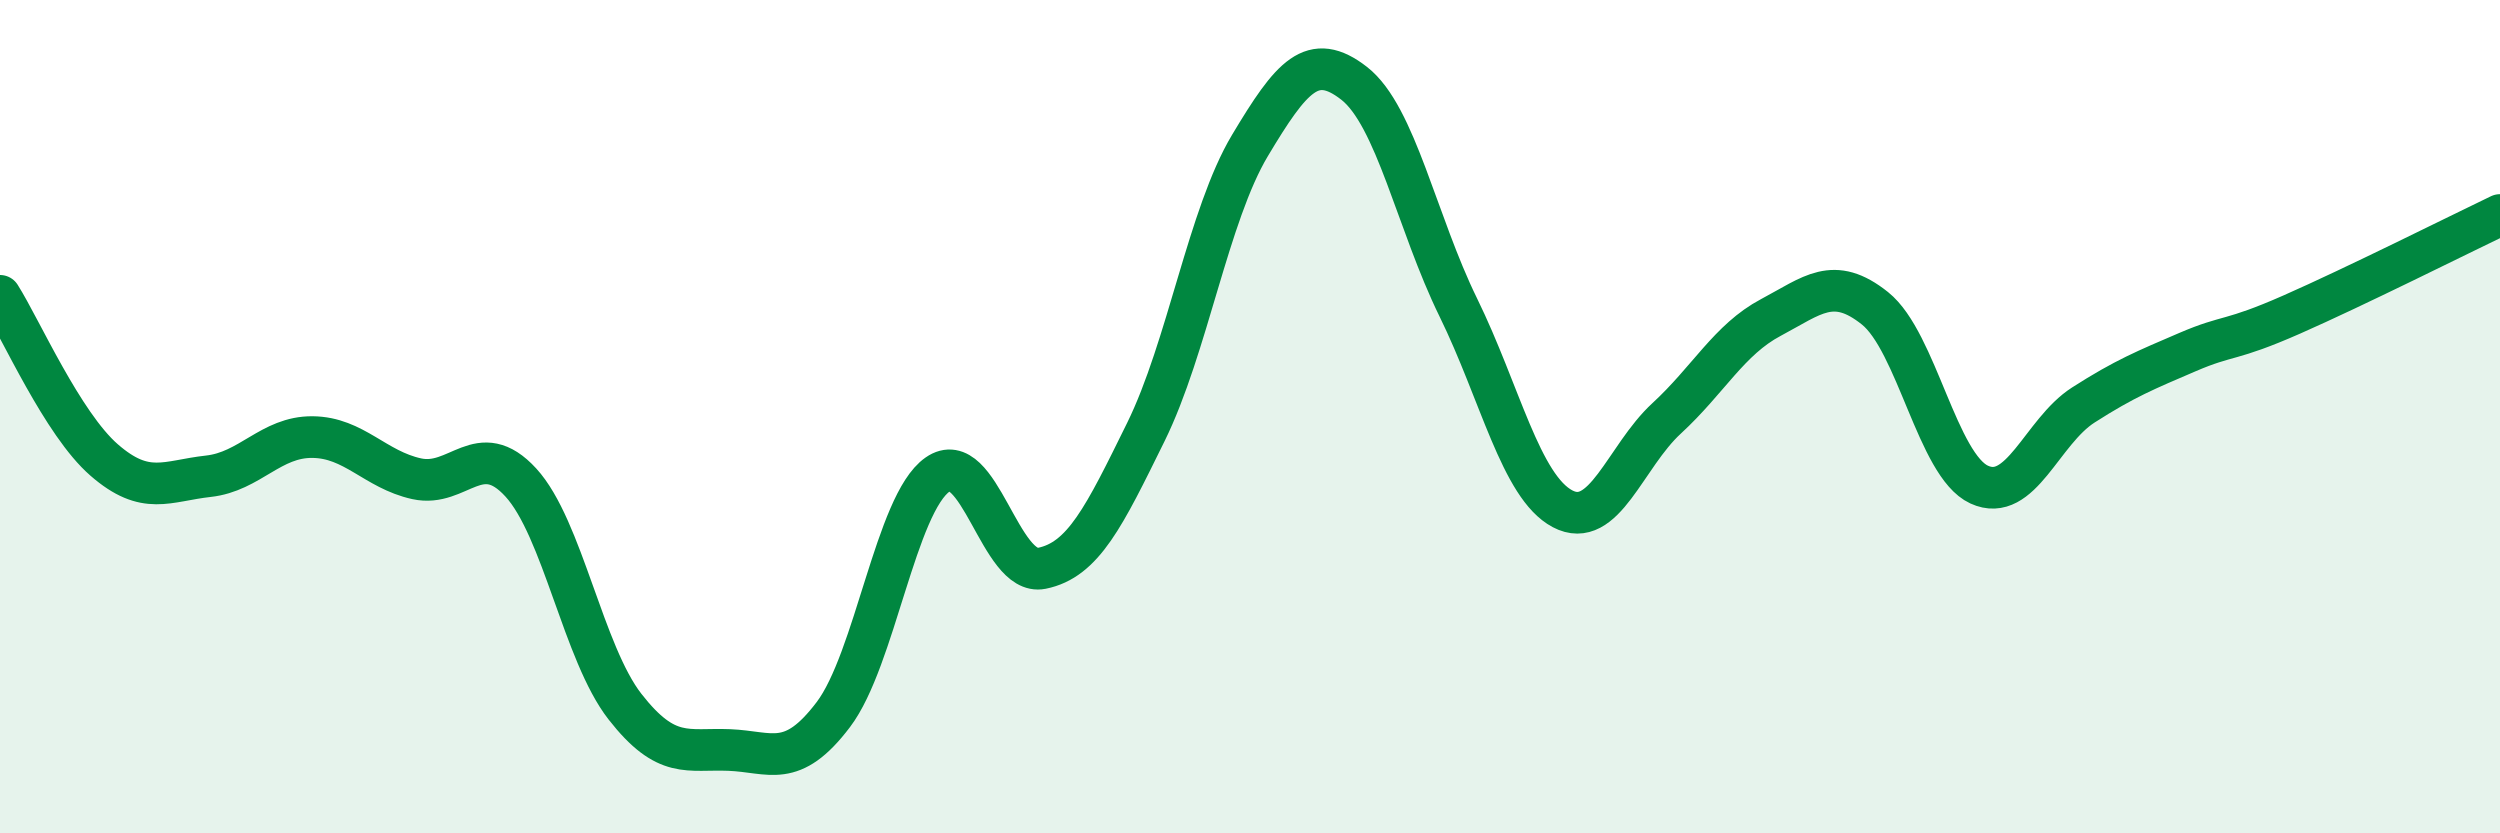
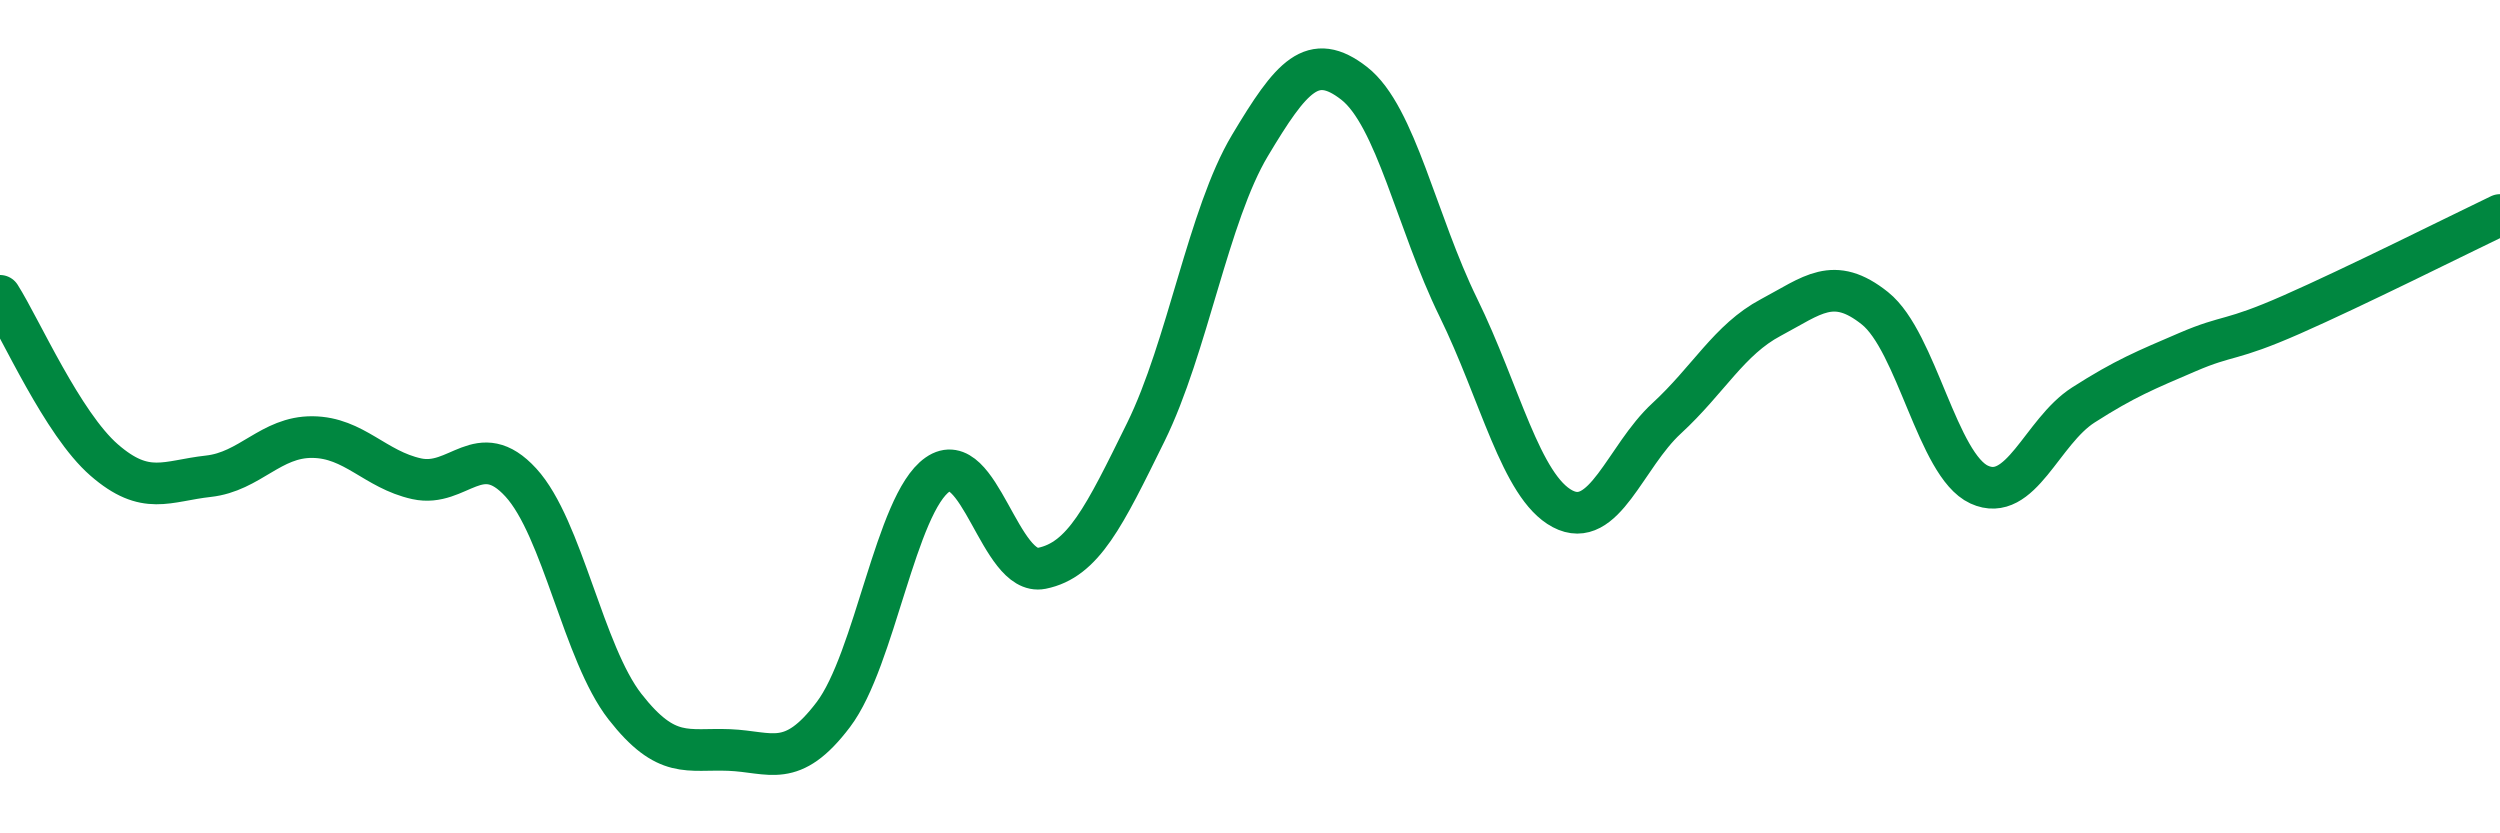
<svg xmlns="http://www.w3.org/2000/svg" width="60" height="20" viewBox="0 0 60 20">
-   <path d="M 0,7.1 C 0.5,7.89 1.5,10.17 2.5,11.04 C 3.5,11.91 4,11.54 5,11.43 C 6,11.32 6.5,10.48 7.5,10.49 C 8.5,10.5 9,11.27 10,11.49 C 11,11.71 11.5,10.49 12.5,11.58 C 13.5,12.67 14,15.68 15,16.96 C 16,18.24 16.5,17.96 17.5,18 C 18.5,18.04 19,18.47 20,17.15 C 21,15.83 21.5,12.09 22.5,11.39 C 23.5,10.69 24,13.84 25,13.64 C 26,13.44 26.5,12.4 27.5,10.37 C 28.5,8.34 29,5.16 30,3.49 C 31,1.82 31.5,1.22 32.5,2 C 33.5,2.78 34,5.34 35,7.38 C 36,9.42 36.5,11.68 37.5,12.21 C 38.5,12.74 39,10.96 40,10.04 C 41,9.12 41.5,8.15 42.5,7.62 C 43.5,7.09 44,6.6 45,7.4 C 46,8.2 46.5,11.17 47.5,11.63 C 48.5,12.09 49,10.36 50,9.72 C 51,9.08 51.5,8.88 52.5,8.45 C 53.5,8.02 53.5,8.21 55,7.55 C 56.5,6.89 59,5.64 60,5.16L60 20L0 20Z" fill="#008740" opacity="0.1" stroke-linecap="round" stroke-linejoin="round" />
  <path d="M 0,7.1 C 0.5,7.89 1.5,10.17 2.5,11.04 C 3.5,11.91 4,11.54 5,11.43 C 6,11.32 6.5,10.48 7.5,10.49 C 8.5,10.5 9,11.27 10,11.49 C 11,11.71 11.5,10.49 12.5,11.58 C 13.5,12.67 14,15.68 15,16.96 C 16,18.24 16.5,17.96 17.5,18 C 18.5,18.04 19,18.47 20,17.15 C 21,15.83 21.5,12.09 22.5,11.39 C 23.5,10.69 24,13.84 25,13.64 C 26,13.44 26.5,12.4 27.5,10.37 C 28.5,8.34 29,5.16 30,3.49 C 31,1.82 31.5,1.22 32.5,2 C 33.5,2.78 34,5.34 35,7.38 C 36,9.42 36.5,11.68 37.5,12.21 C 38.5,12.74 39,10.96 40,10.04 C 41,9.12 41.5,8.15 42.5,7.62 C 43.5,7.09 44,6.6 45,7.4 C 46,8.2 46.5,11.17 47.5,11.63 C 48.5,12.09 49,10.36 50,9.72 C 51,9.08 51.5,8.88 52.5,8.45 C 53.5,8.02 53.5,8.21 55,7.55 C 56.5,6.89 59,5.64 60,5.16" stroke="#008740" stroke-width="1" fill="none" stroke-linecap="round" stroke-linejoin="round" />
</svg>